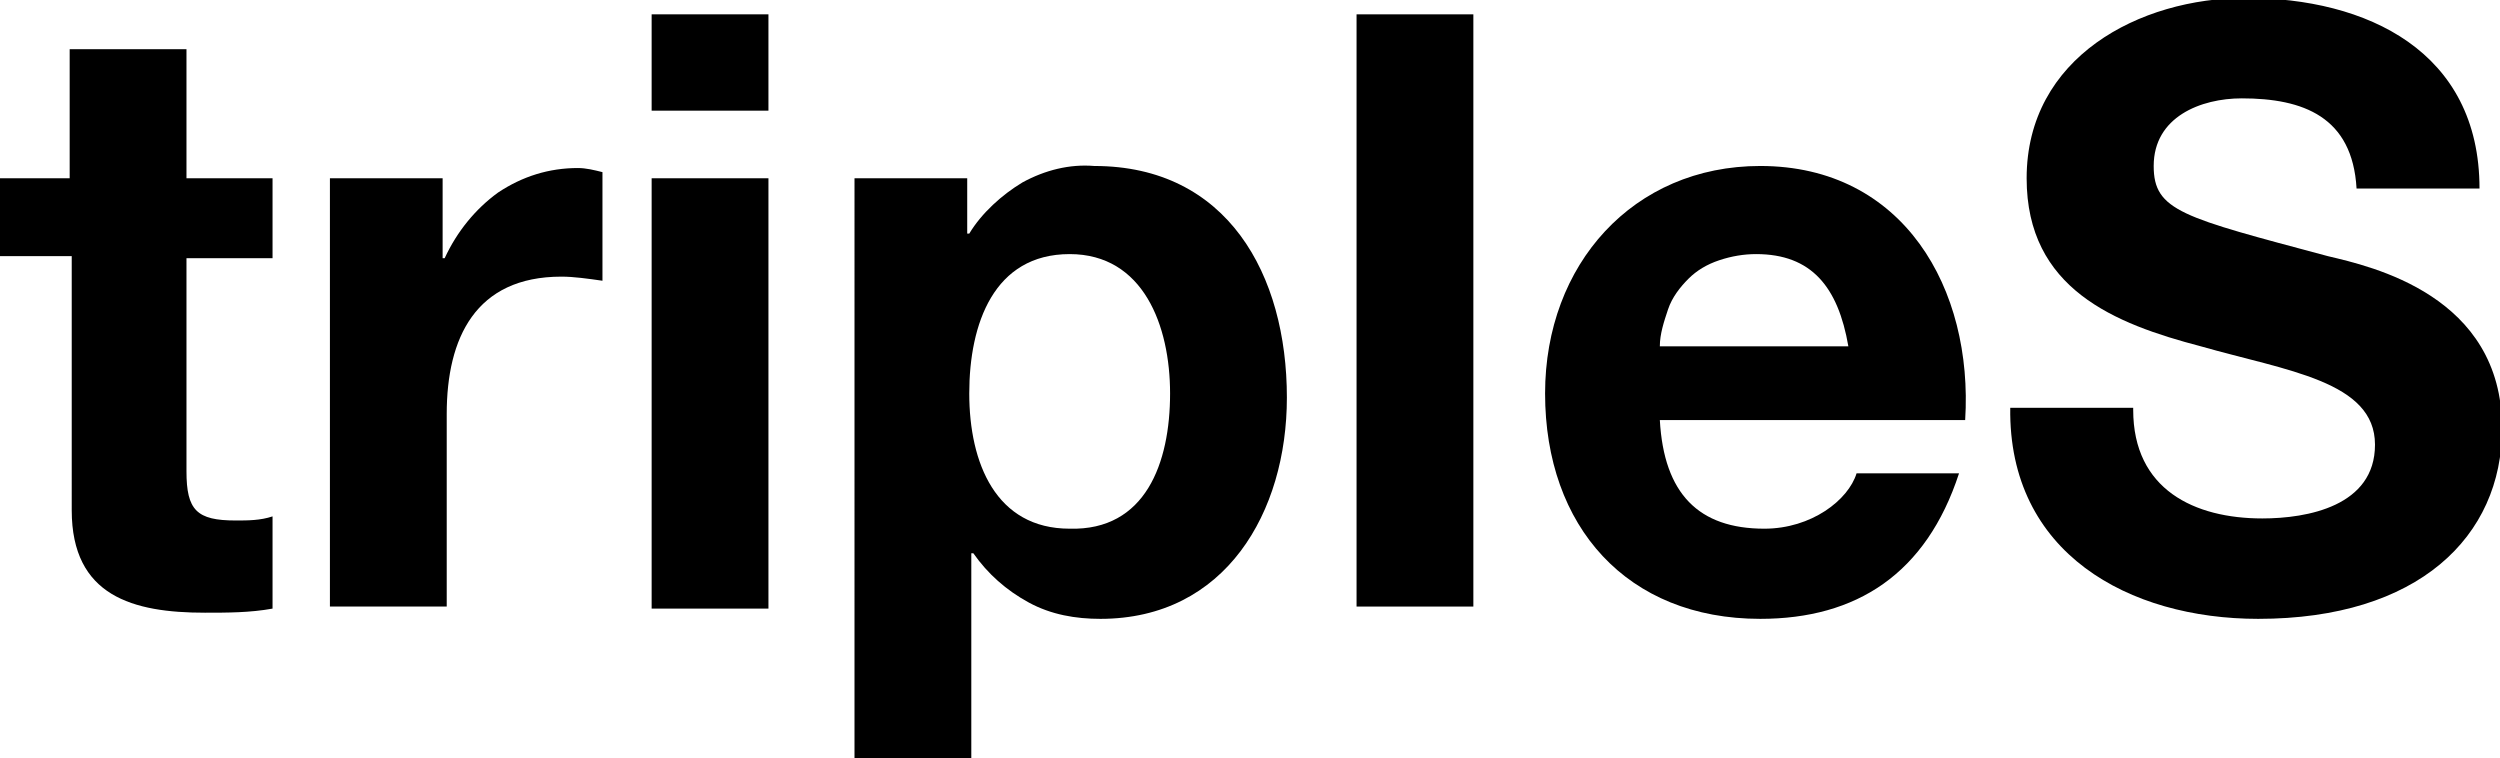
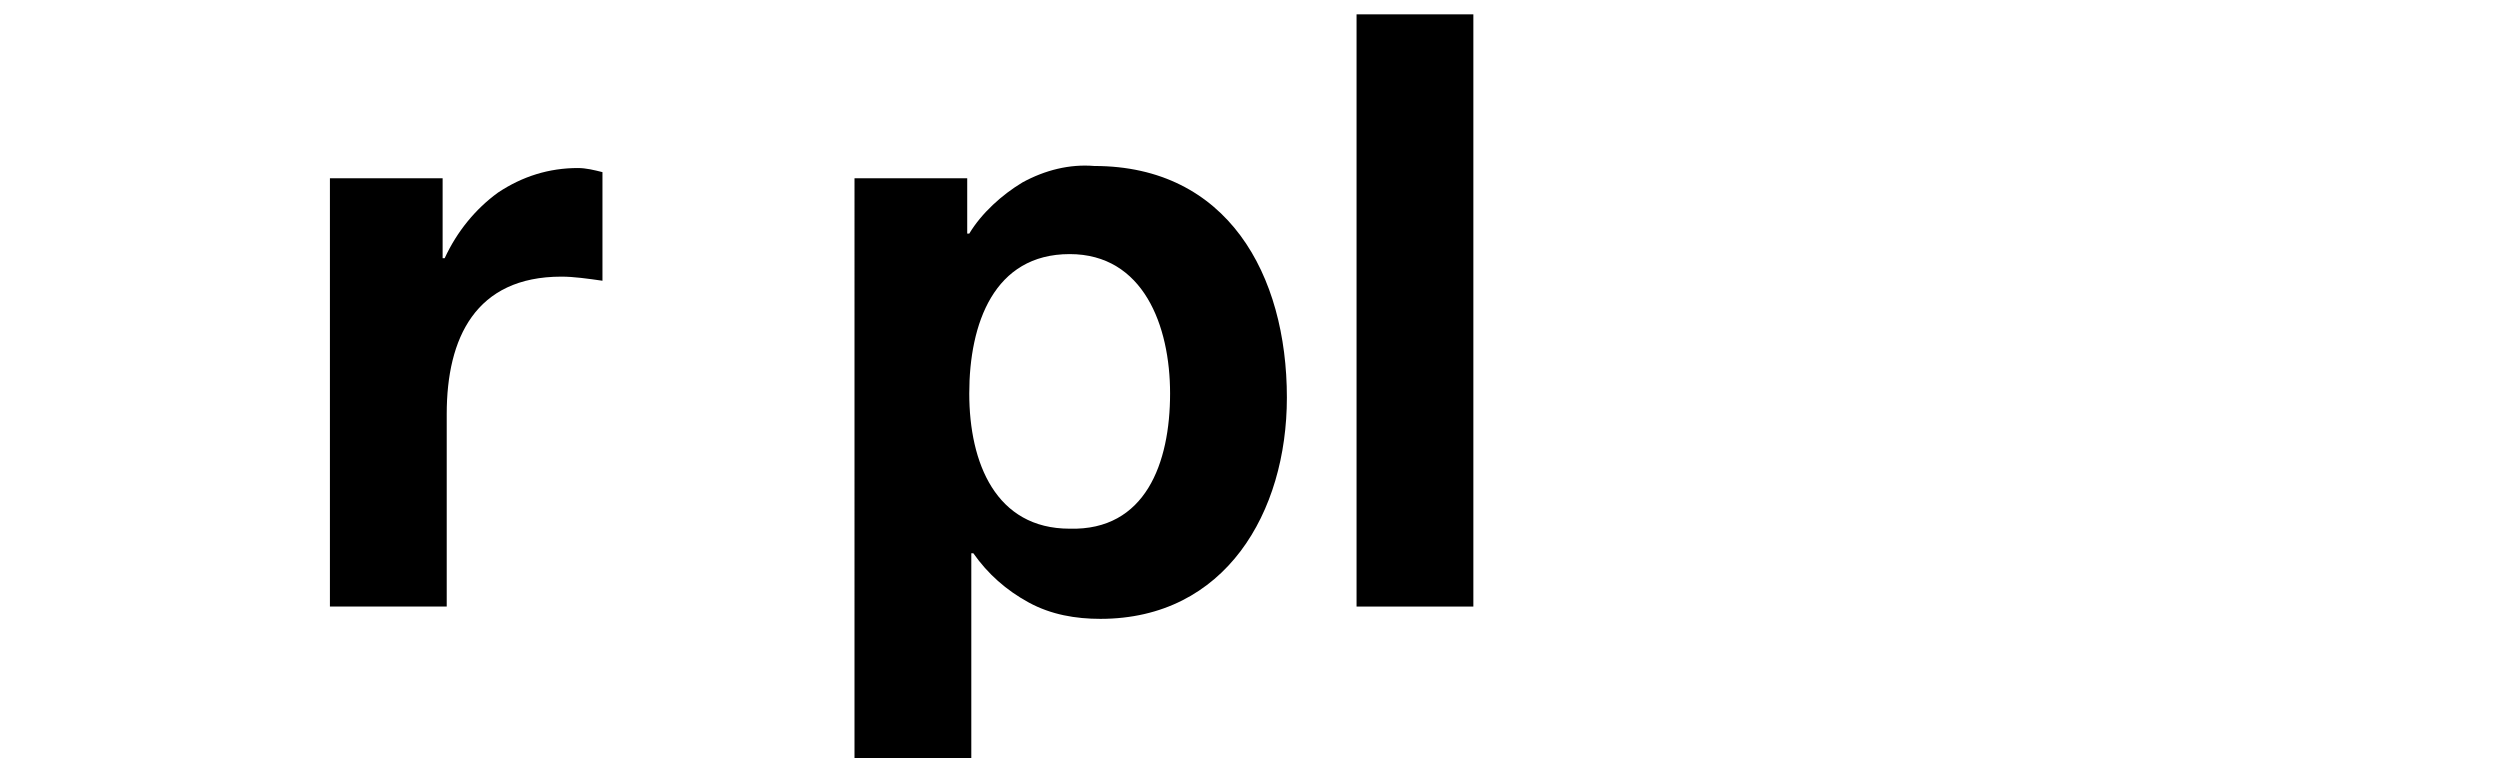
<svg xmlns="http://www.w3.org/2000/svg" version="1.1" id="Layer_1" x="0px" y="0px" viewBox="0 0 122 37" style="enable-background:new 0 0 122 37;" xml:space="preserve">
  <g>
-     <path d="M9.1,8.7h4.2v3.9H9.1v10.4c0,1.9,0.5,2.4,2.4,2.4c0.6,0,1.2,0,1.8-0.2v4.5c-1.1,0.2-2.2,0.2-3.3,0.2c-3.5,0-6.5-0.8-6.5-5   V12.5H0V8.7h3.4V2.4h5.7V8.7z" />
    <path d="M16.2,8.7h5.4v3.9h0.1c0.6-1.3,1.5-2.4,2.6-3.2c1.2-0.8,2.5-1.2,3.9-1.2c0.4,0,0.8,0.1,1.2,0.2v5.3c-0.7-0.1-1.4-0.2-2-0.2   c-4.2,0-5.6,3-5.6,6.7v9.4h-5.7V8.7z" />
-     <path d="M31.8,8.7h5.7v21h-5.7V8.7z M37.5,5.4h-5.7V0.7h5.7V5.4z" />
    <path d="M57.1,19.2c0-3.3-1.3-6.8-4.9-6.8c-3.7,0-4.9,3.4-4.9,6.8c0,3.4,1.3,6.6,4.9,6.6C55.9,25.9,57.1,22.6,57.1,19.2L57.1,19.2z    M41.8,8.7h5.4v2.7h0.1c0.6-1,1.6-1.9,2.6-2.5C51,8.3,52.2,8,53.4,8.1c6.5,0,9.4,5.3,9.4,11.3c0,5.6-3,10.8-9.1,10.8   c-1.2,0-2.4-0.2-3.5-0.8c-1.1-0.6-2-1.4-2.7-2.4h-0.1v10h-5.7V8.7z" />
    <path d="M71.9,0.7h-5.7v28.9h5.7V0.7z" />
-     <path d="M90.2,16.9c-0.5-2.9-1.8-4.5-4.5-4.5c-0.6,0-1.2,0.1-1.8,0.3c-0.6,0.2-1.1,0.5-1.5,0.9c-0.4,0.4-0.8,0.9-1,1.5   c-0.2,0.6-0.4,1.2-0.4,1.8H90.2z M81,20.5c0.2,3.6,1.9,5.3,5.1,5.3c2.3,0,4.1-1.4,4.5-2.7h5c-1.6,4.9-5,7.1-9.7,7.1   c-6.5,0-10.5-4.5-10.5-11c0-6.3,4.3-11.1,10.5-11.1c7,0,10.4,6,10,12.4H81z" />
-     <path d="M104.1,20c0,3.9,3,5.3,6.3,5.3c2.2,0,5.5-0.6,5.5-3.6c0-3.1-4.3-3.6-8.5-4.8c-4.2-1.1-8.5-2.8-8.5-8.2   c0-5.9,5.5-8.8,10.7-8.8c5.9,0,11.4,2.6,11.4,9.3H115c-0.2-3.5-2.6-4.4-5.6-4.4c-2,0-4.3,0.9-4.3,3.3c0,2.2,1.4,2.5,8.5,4.4   c2.1,0.5,8.5,1.9,8.5,8.4c0,5.3-4.1,9.3-11.9,9.3c-6.3,0-12.2-3.2-12.1-10.3H104.1z" />
  </g>
</svg>